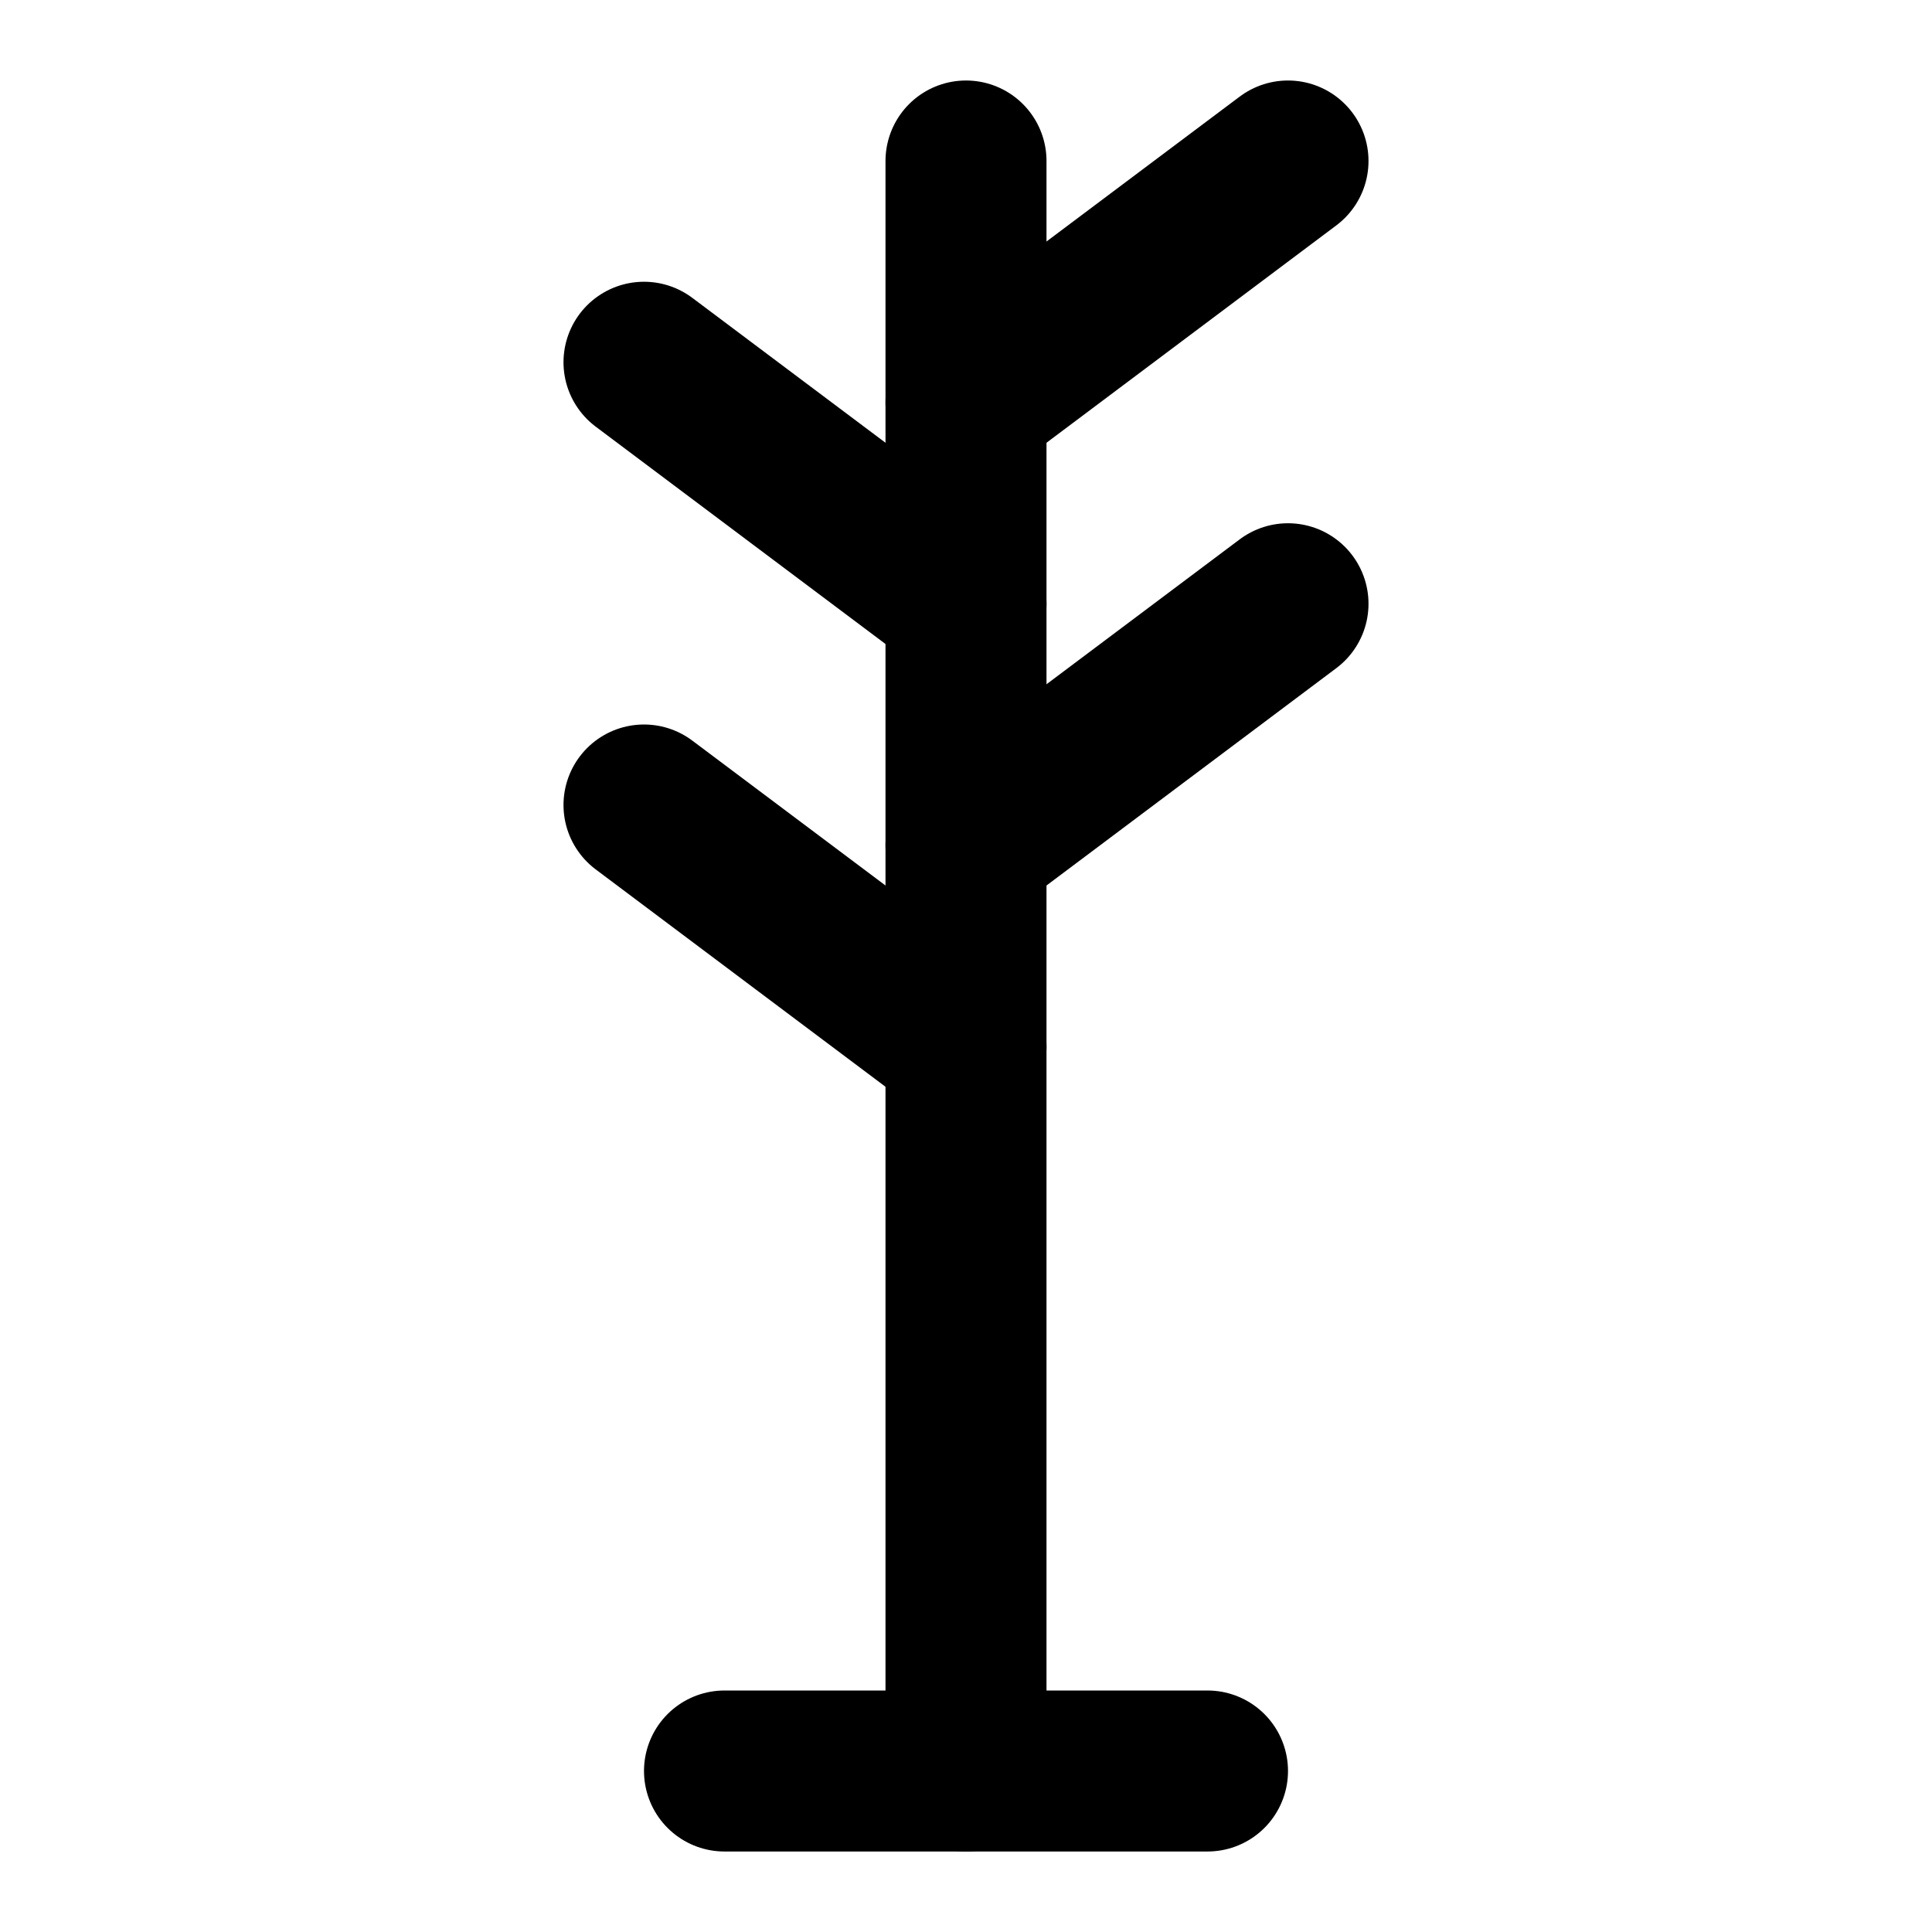
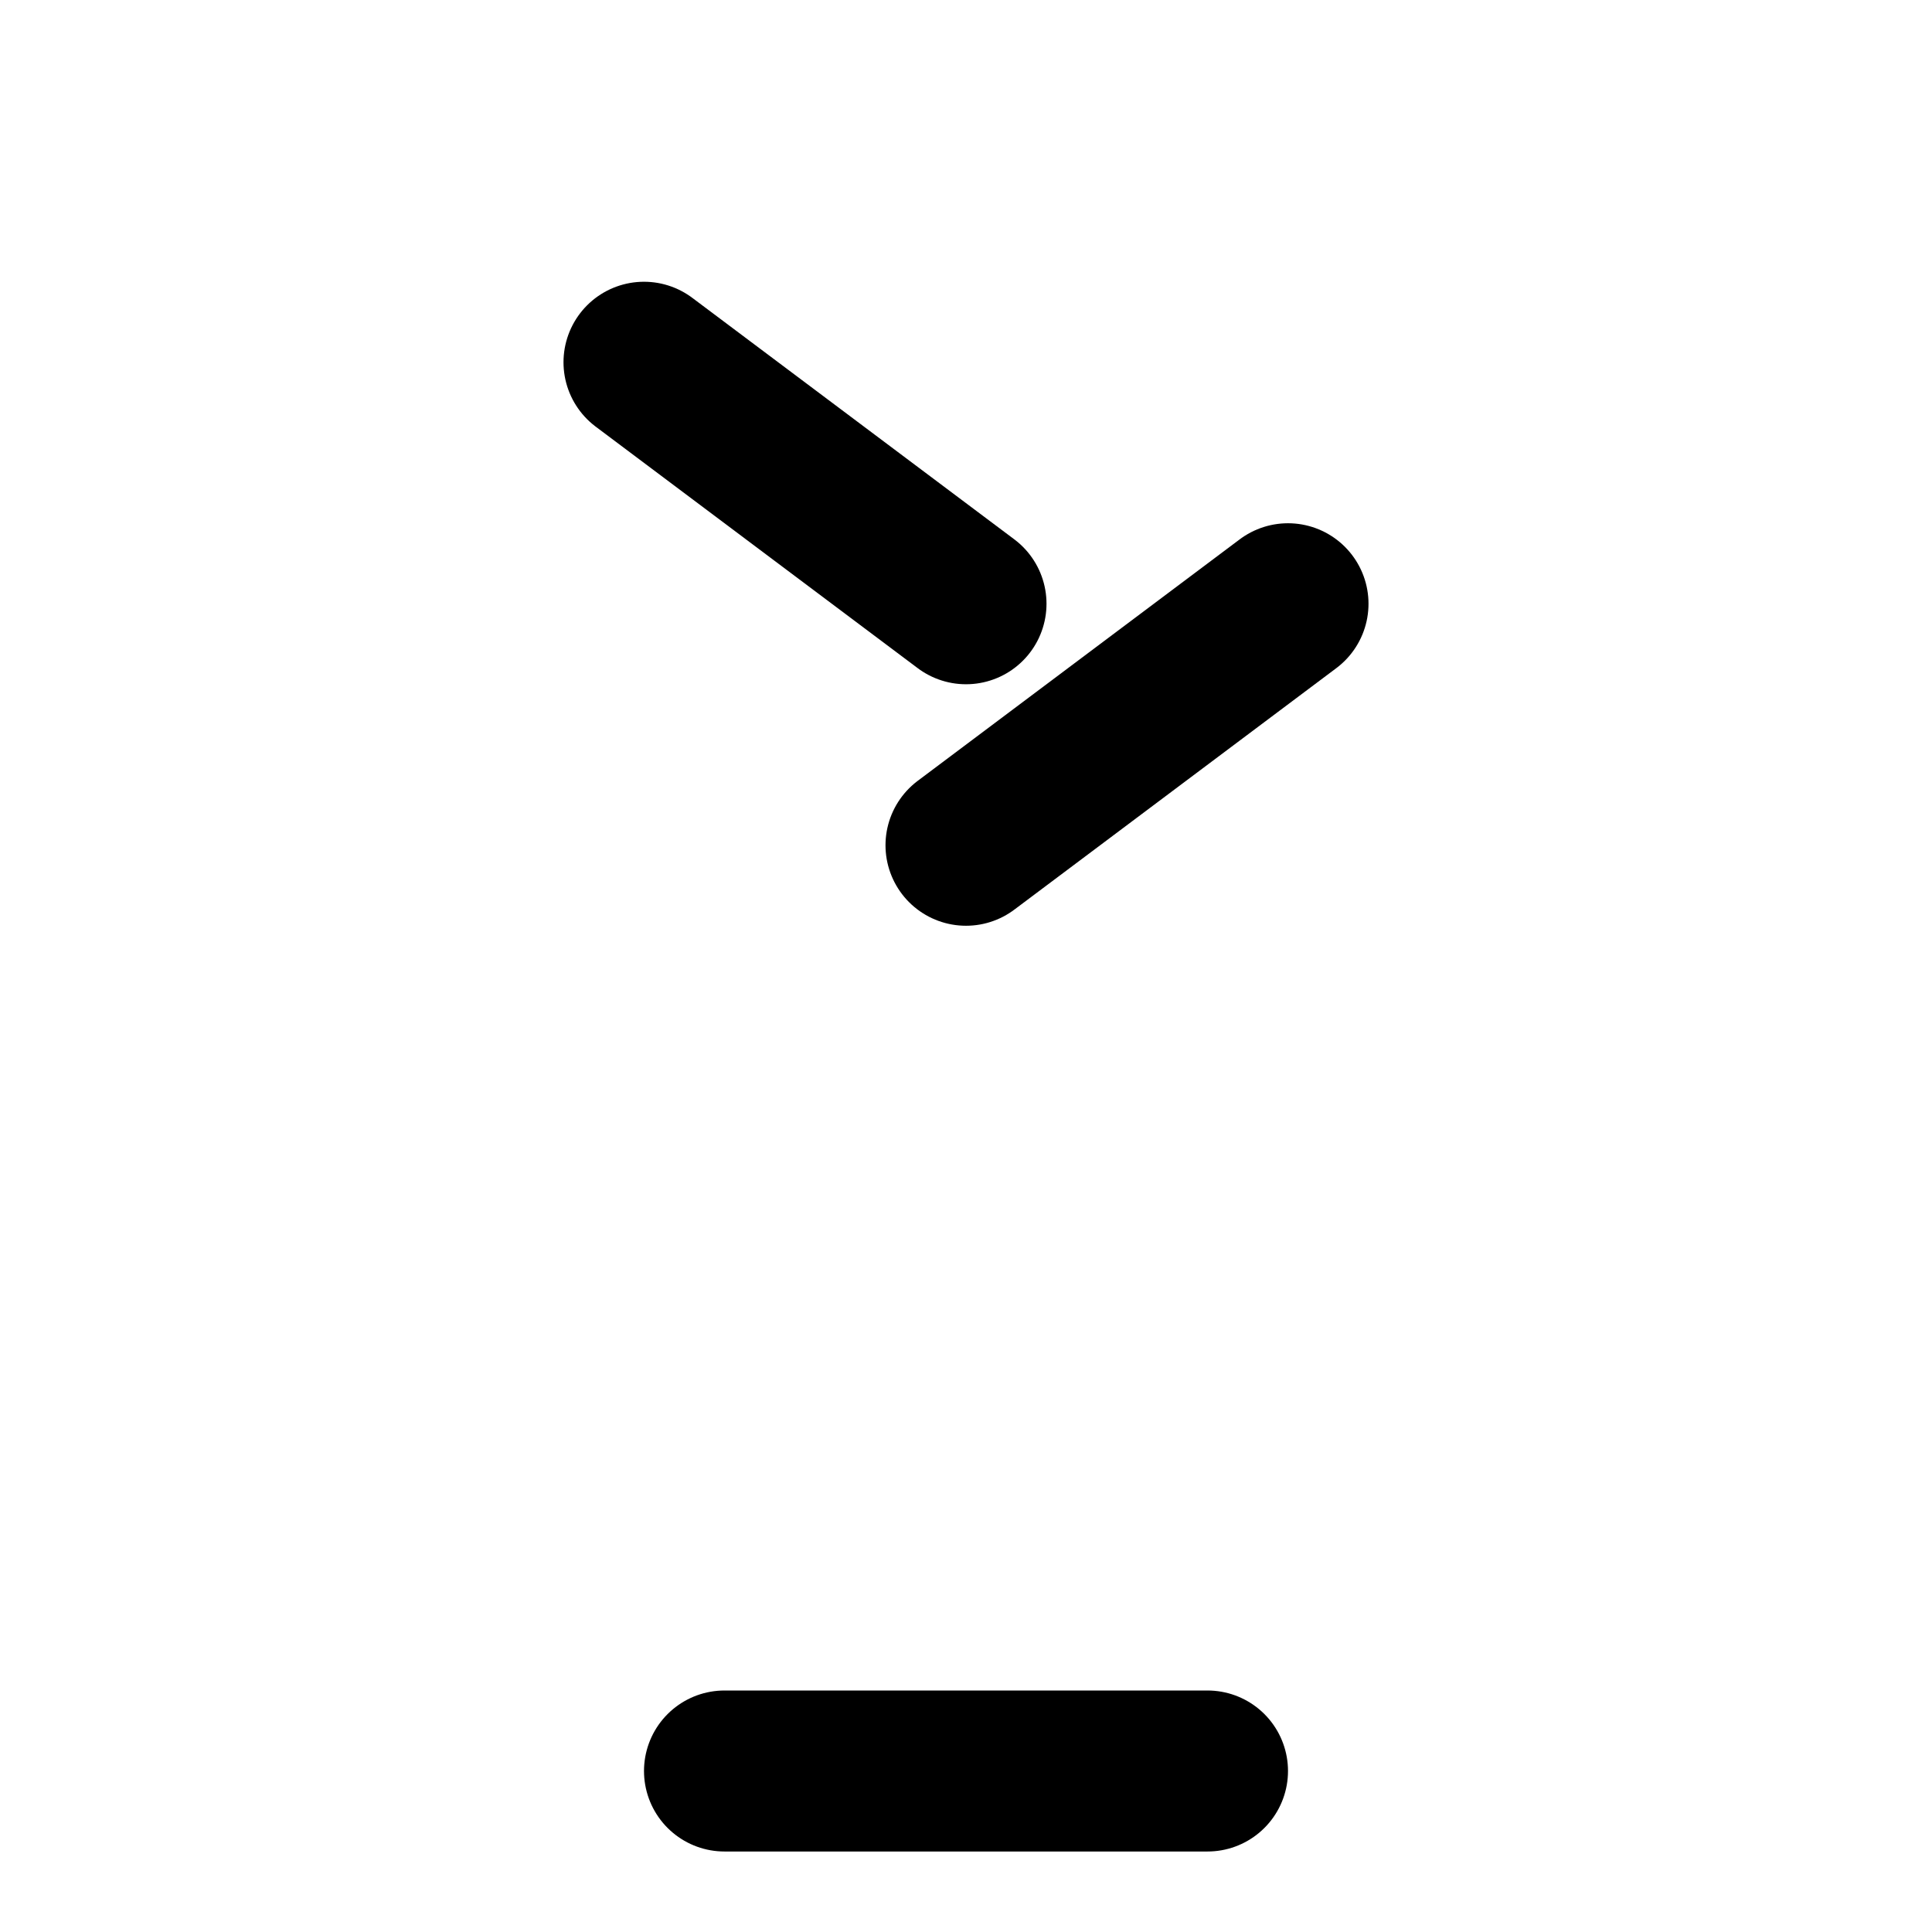
<svg xmlns="http://www.w3.org/2000/svg" width="800px" height="800px" viewBox="0 0 48 48" fill="none">
-   <path d="M24 4L24 44" stroke="#000000" stroke-width="4" stroke-linecap="round" stroke-linejoin="round" />
-   <path d="M32 4L24 10" stroke="#000000" stroke-width="4" stroke-linecap="round" stroke-linejoin="round" />
  <path d="M16 9L24 15" stroke="#000000" stroke-width="4" stroke-linecap="round" stroke-linejoin="round" />
-   <path d="M16 20L24 26" stroke="#000000" stroke-width="4" stroke-linecap="round" stroke-linejoin="round" />
  <path d="M32 15L24 21" stroke="#000000" stroke-width="4" stroke-linecap="round" stroke-linejoin="round" />
  <path d="M30 44H18" stroke="#000000" stroke-width="4" stroke-linecap="round" stroke-linejoin="round" />
</svg>